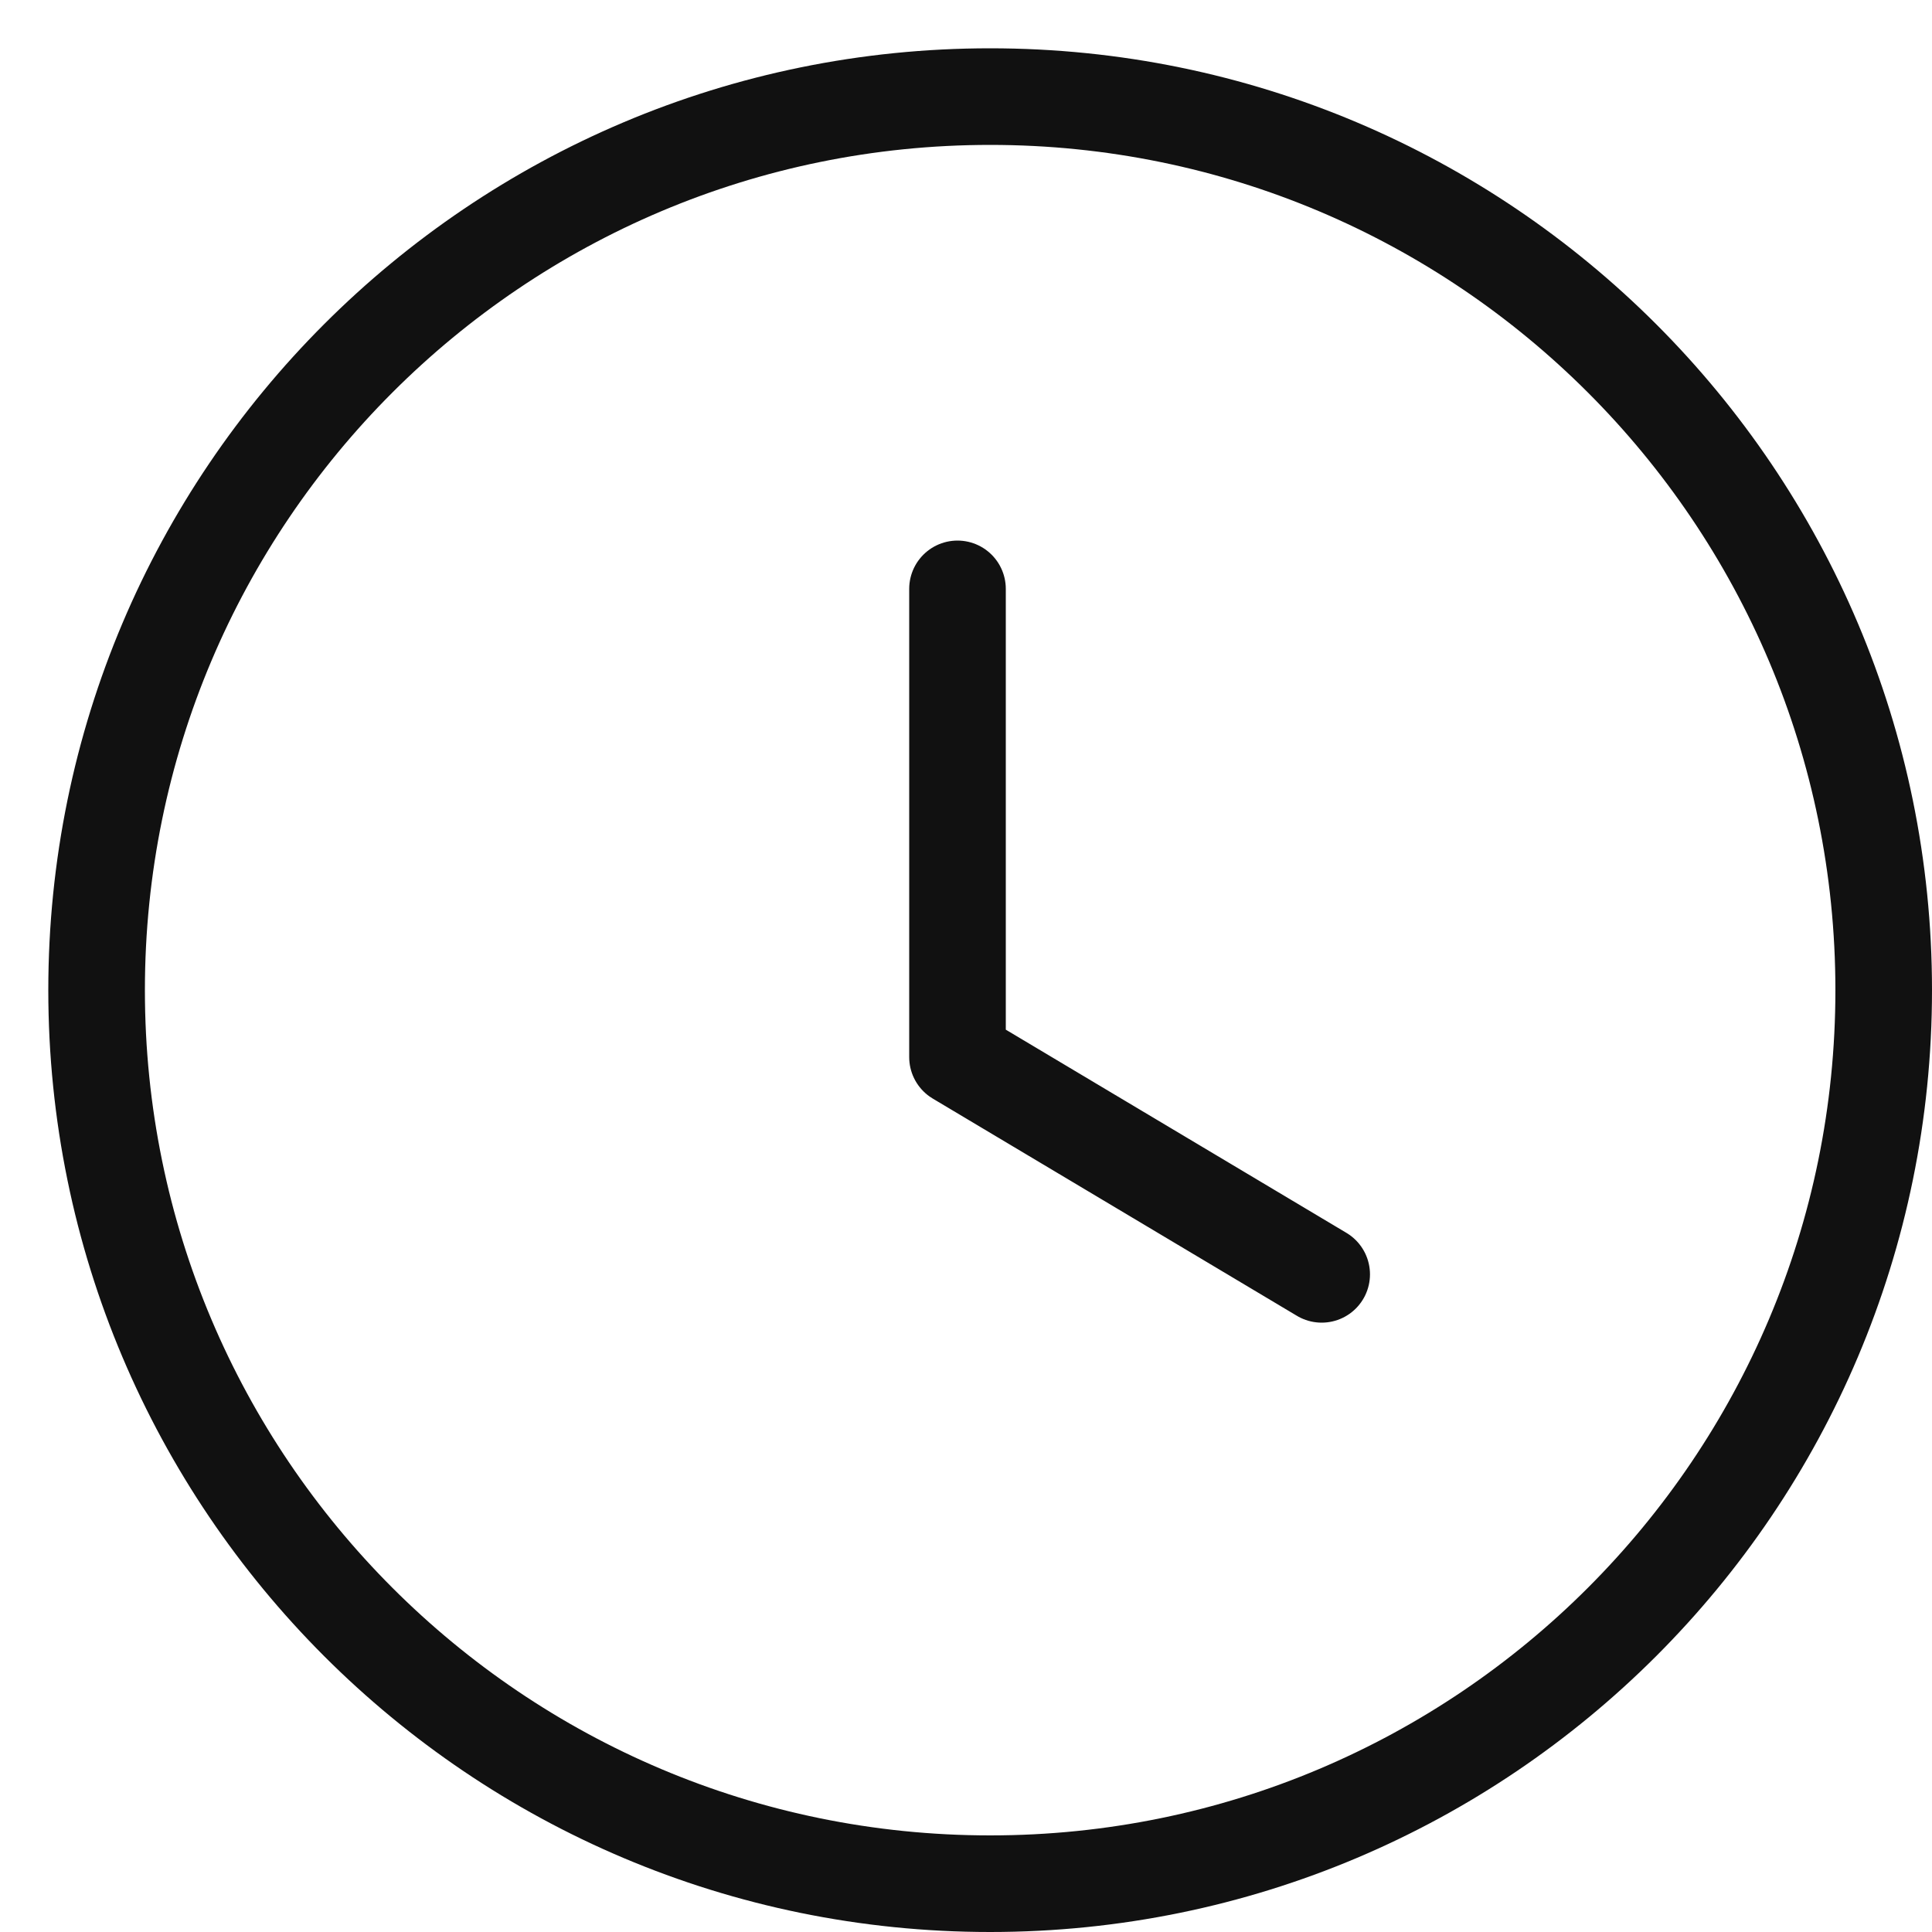
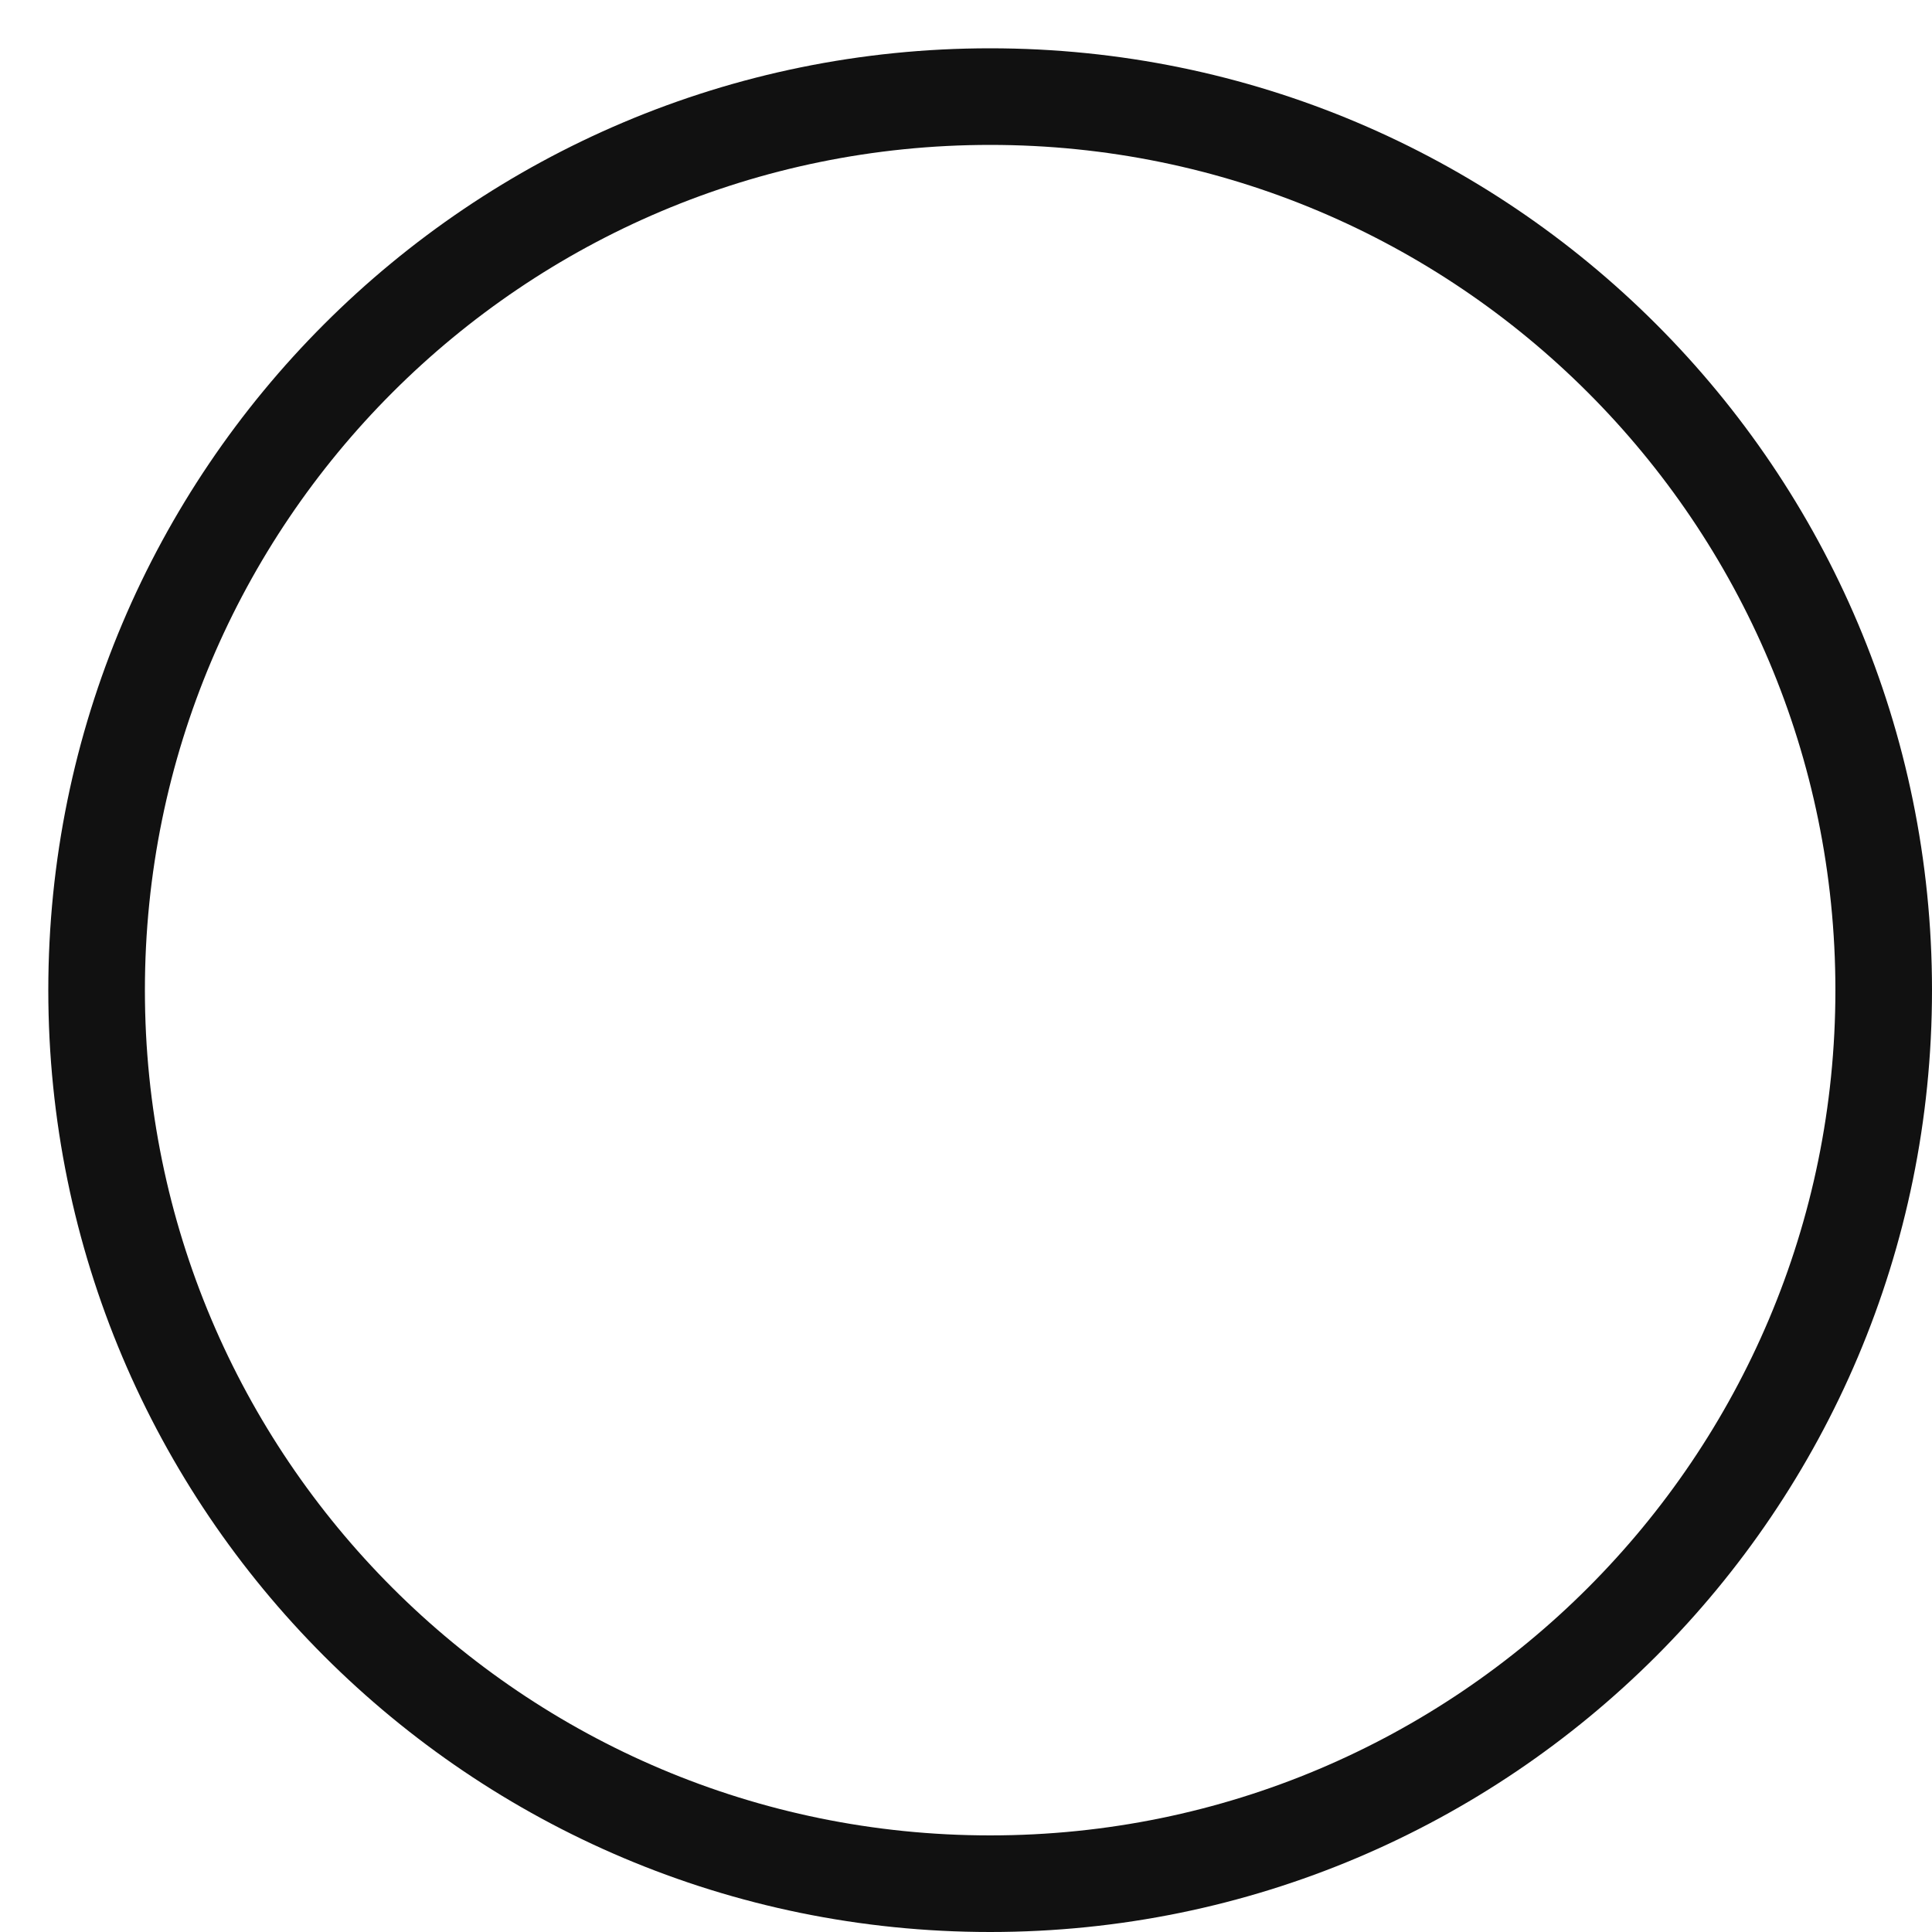
<svg xmlns="http://www.w3.org/2000/svg" width="20" height="20" viewBox="0 0 20 20" fill="none">
  <path fill-rule="evenodd" clip-rule="evenodd" d="M19.5 10.25C19.5 15.359 15.359 19.5 10.25 19.5C5.141 19.5 1 15.359 1 10.25C1 5.141 5.141 1 10.25 1C15.359 1 19.5 5.141 19.5 10.25Z" stroke="#111111" stroke-linecap="round" stroke-linejoin="round" />
-   <path d="M13.682 13.192L9.912 10.943V6.096" stroke="#111111" stroke-linecap="round" stroke-linejoin="round" />
</svg>